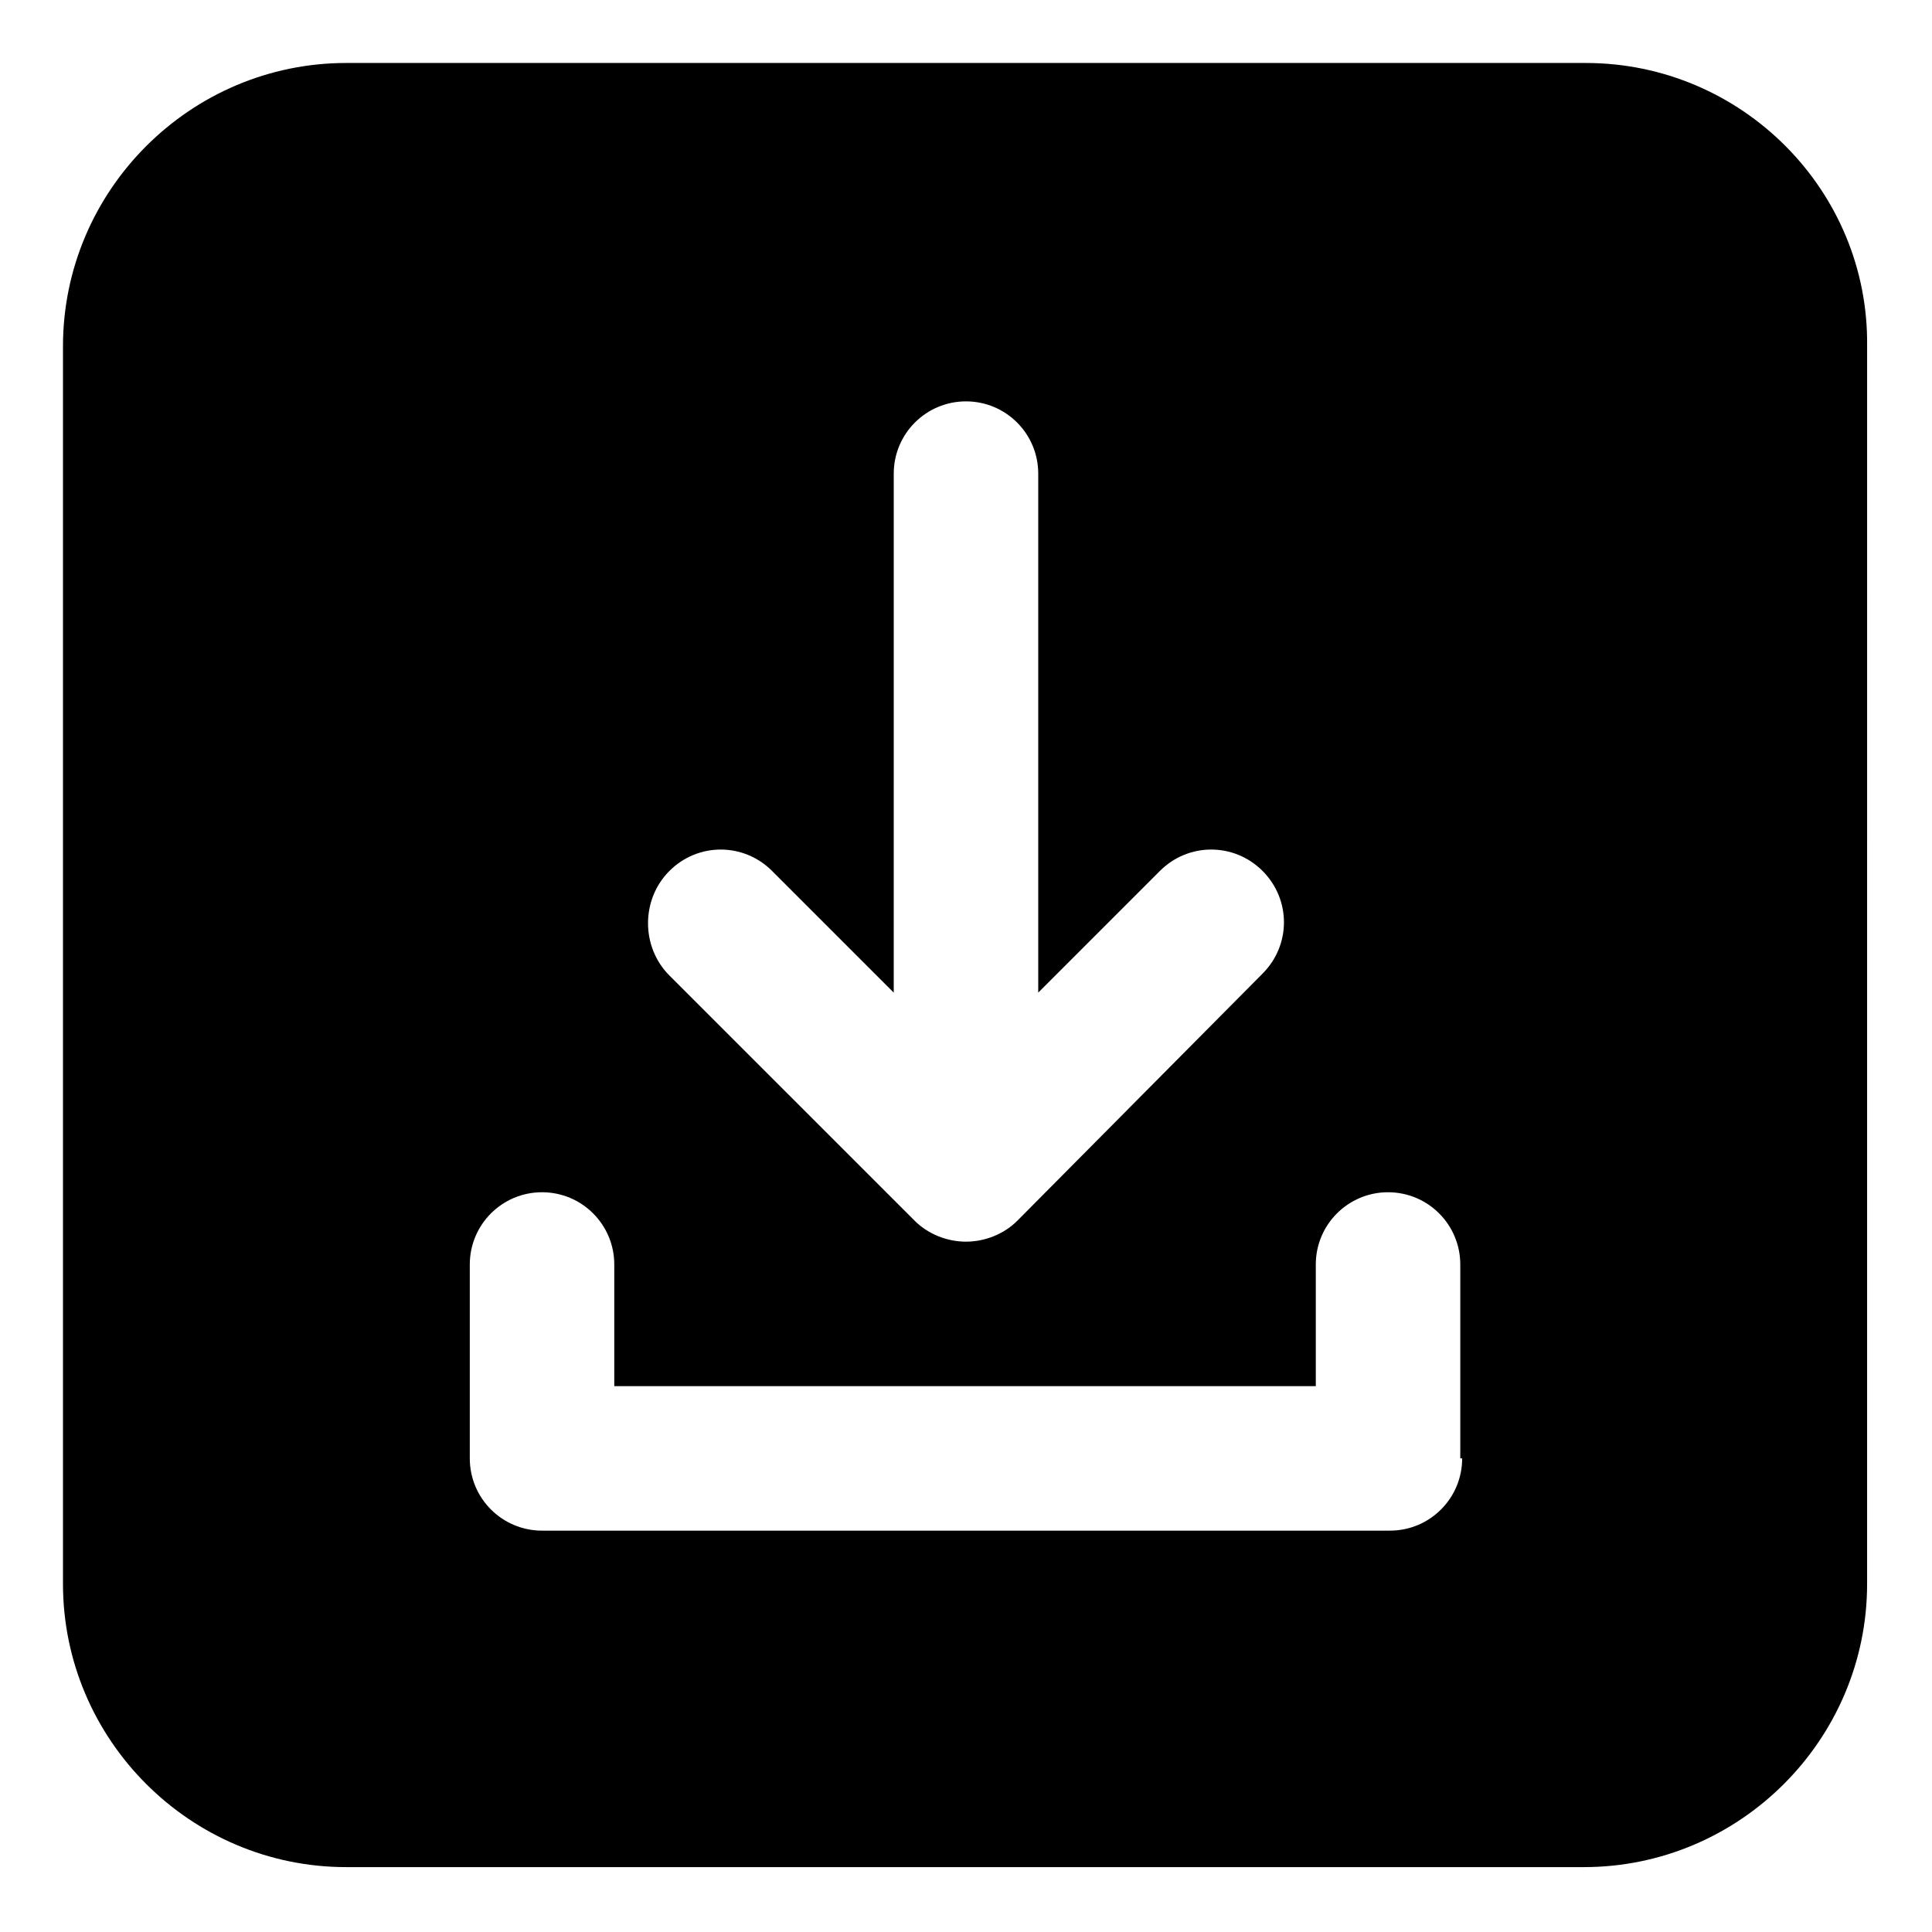
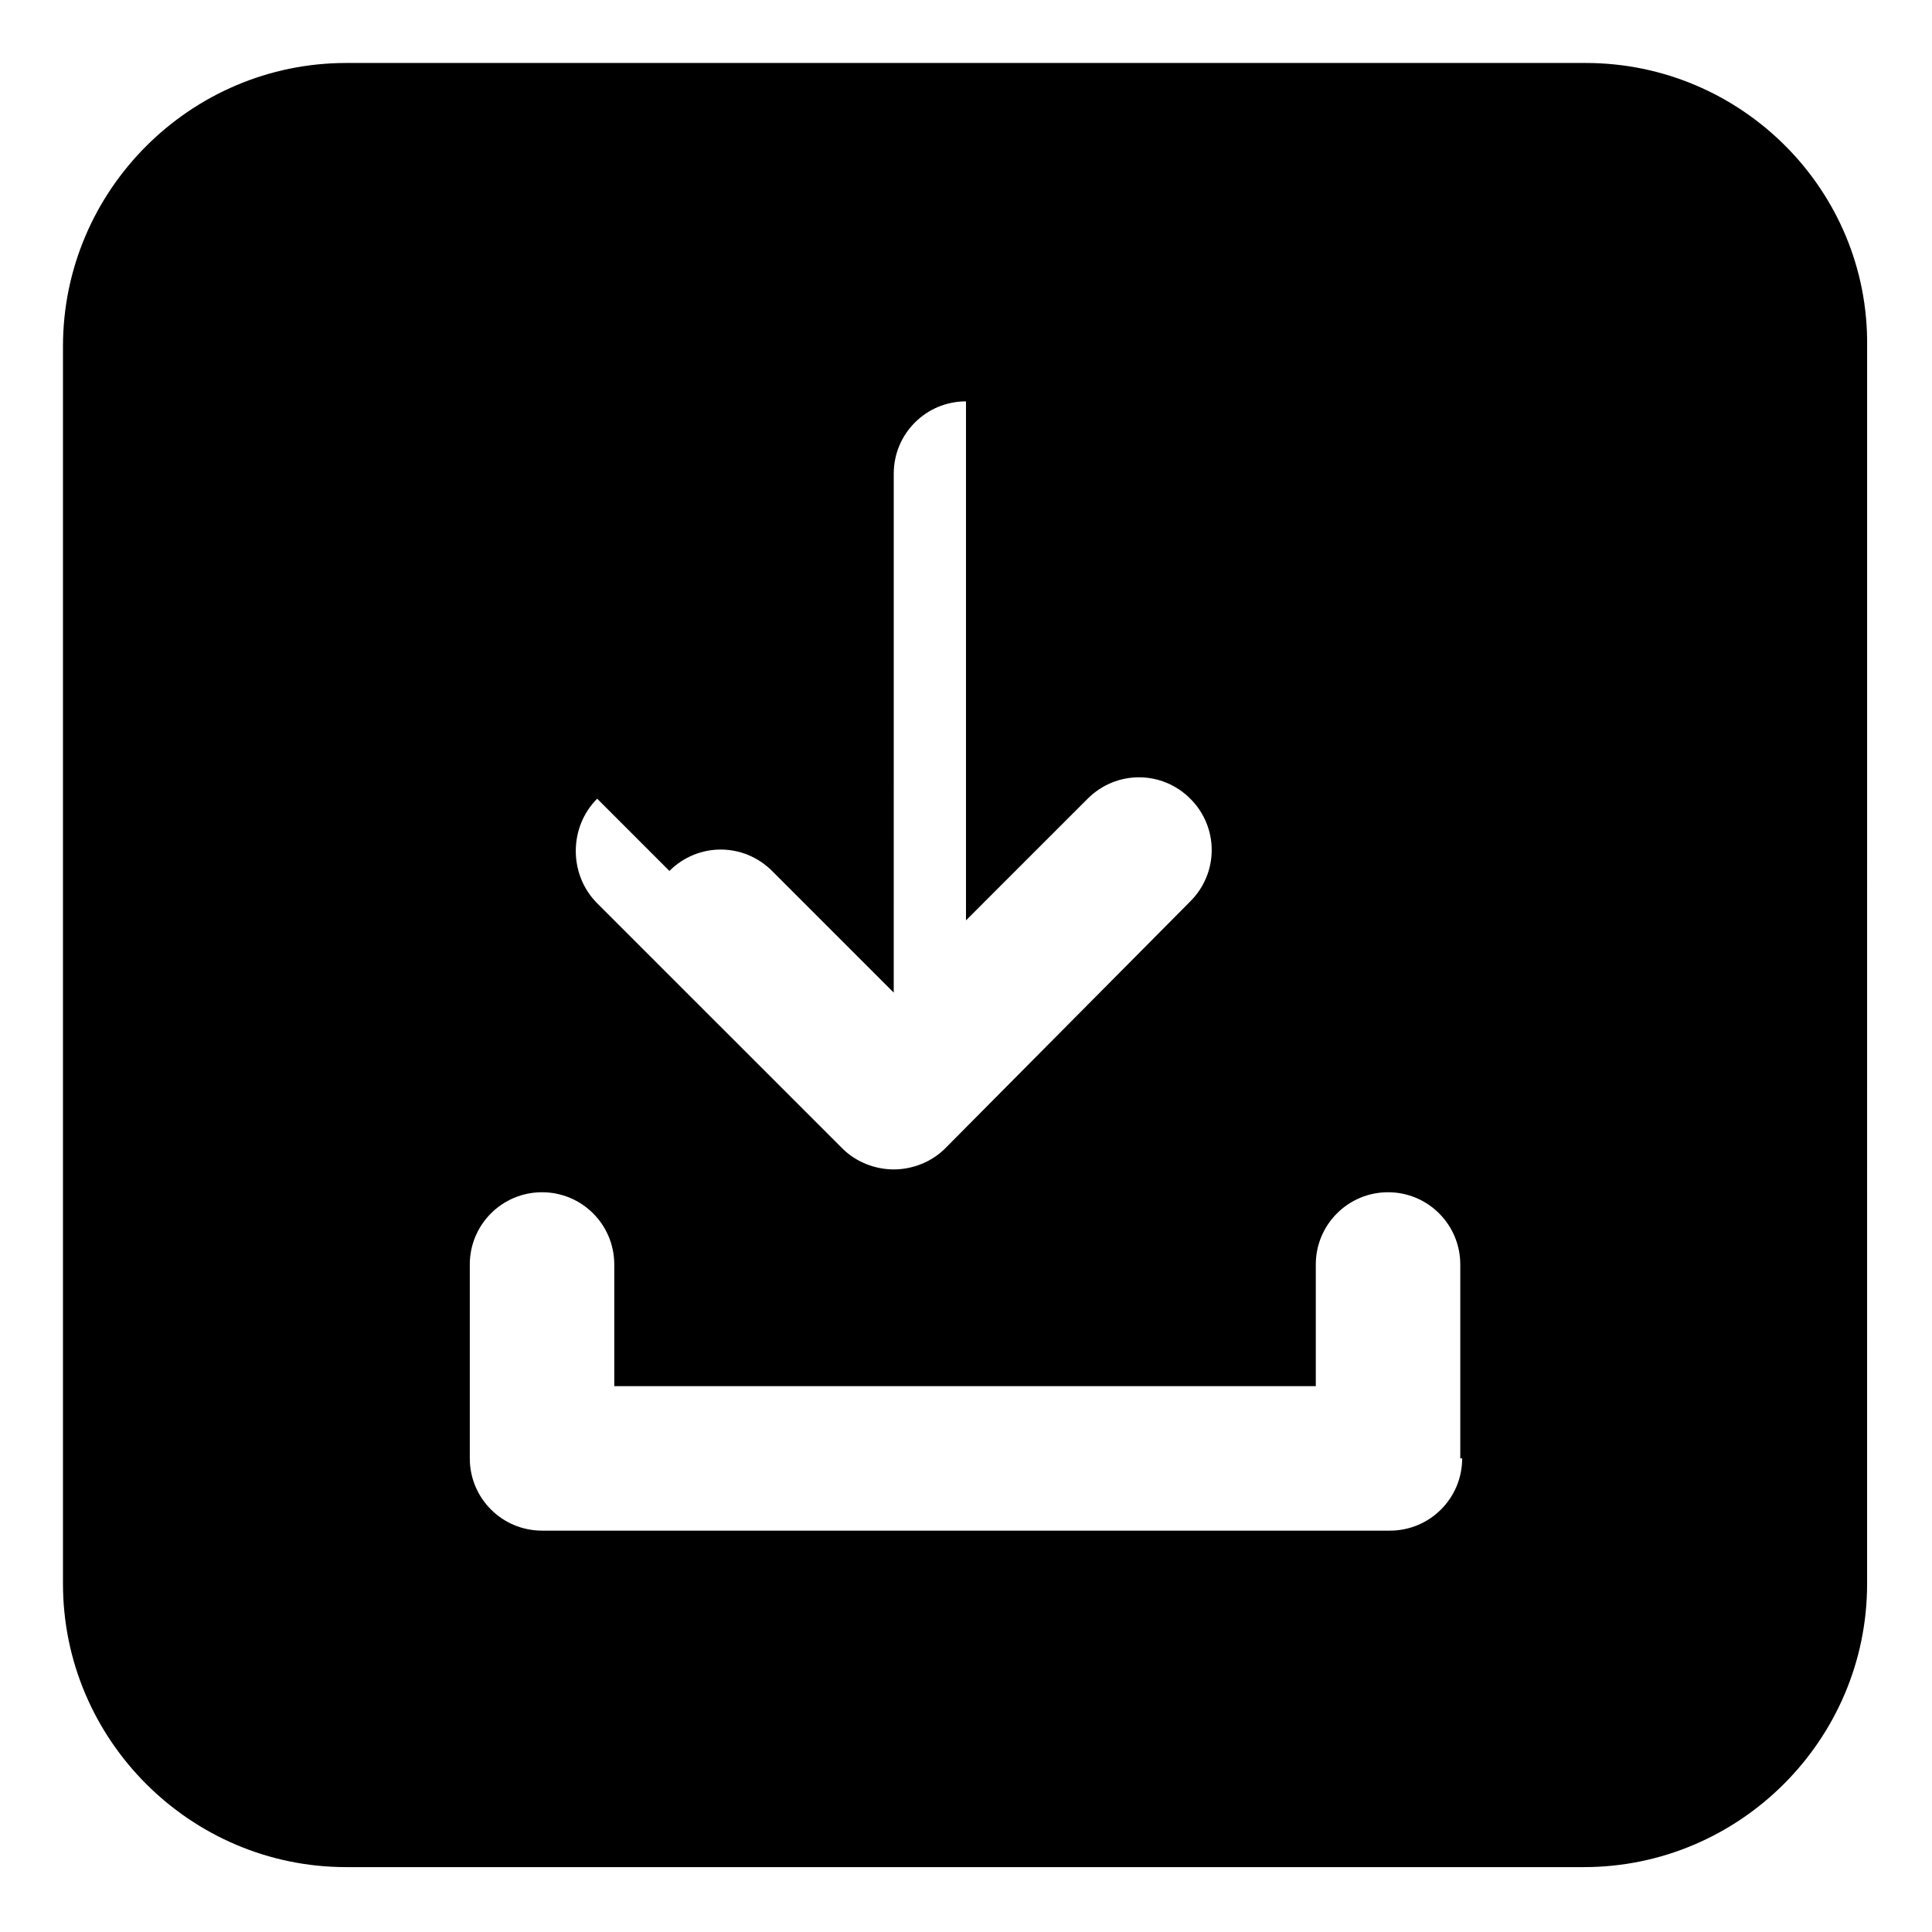
<svg xmlns="http://www.w3.org/2000/svg" fill="#000000" width="800px" height="800px" version="1.1" viewBox="144 144 512 512">
-   <path d="m564.24 160.69h-328.48c-41.312 0-75.07 33.758-75.07 75.07v327.98c0 41.312 33.754 75.066 75.066 75.066h327.98c41.312 0 75.066-33.754 75.066-75.066l0.004-327.98c0.504-41.312-33.25-75.07-74.562-75.07zm-242.84 214.12c7.559-7.559 19.648-7.559 27.207 0l32.242 32.242 0.004-137.54c0-10.578 8.566-19.145 19.145-19.145s19.145 8.566 19.145 19.145v137.54l32.242-32.242c7.559-7.559 19.648-7.559 27.207 0s7.559 19.648 0 27.207l-64.992 65.492c-3.527 3.527-8.566 5.543-13.602 5.543-5.039 0-10.078-2.016-13.602-5.543l-64.996-64.992c-7.555-7.555-7.555-20.152 0-27.707zm210.09 155.68c0 10.578-8.566 19.145-19.145 19.145h-224.7c-10.578 0-19.145-8.566-19.145-19.145v-51.387c0-10.578 8.566-19.145 19.145-19.145 10.578 0 19.145 8.566 19.145 19.145v32.242h185.91v-32.242c0-10.578 8.566-19.145 19.145-19.145s19.145 8.566 19.145 19.145v51.387z" />
+   <path d="m564.24 160.69h-328.48c-41.312 0-75.07 33.758-75.07 75.07v327.98c0 41.312 33.754 75.066 75.066 75.066h327.98c41.312 0 75.066-33.754 75.066-75.066l0.004-327.98c0.504-41.312-33.25-75.07-74.562-75.07zm-242.84 214.12c7.559-7.559 19.648-7.559 27.207 0l32.242 32.242 0.004-137.54c0-10.578 8.566-19.145 19.145-19.145v137.54l32.242-32.242c7.559-7.559 19.648-7.559 27.207 0s7.559 19.648 0 27.207l-64.992 65.492c-3.527 3.527-8.566 5.543-13.602 5.543-5.039 0-10.078-2.016-13.602-5.543l-64.996-64.992c-7.555-7.555-7.555-20.152 0-27.707zm210.09 155.68c0 10.578-8.566 19.145-19.145 19.145h-224.7c-10.578 0-19.145-8.566-19.145-19.145v-51.387c0-10.578 8.566-19.145 19.145-19.145 10.578 0 19.145 8.566 19.145 19.145v32.242h185.91v-32.242c0-10.578 8.566-19.145 19.145-19.145s19.145 8.566 19.145 19.145v51.387z" />
</svg>